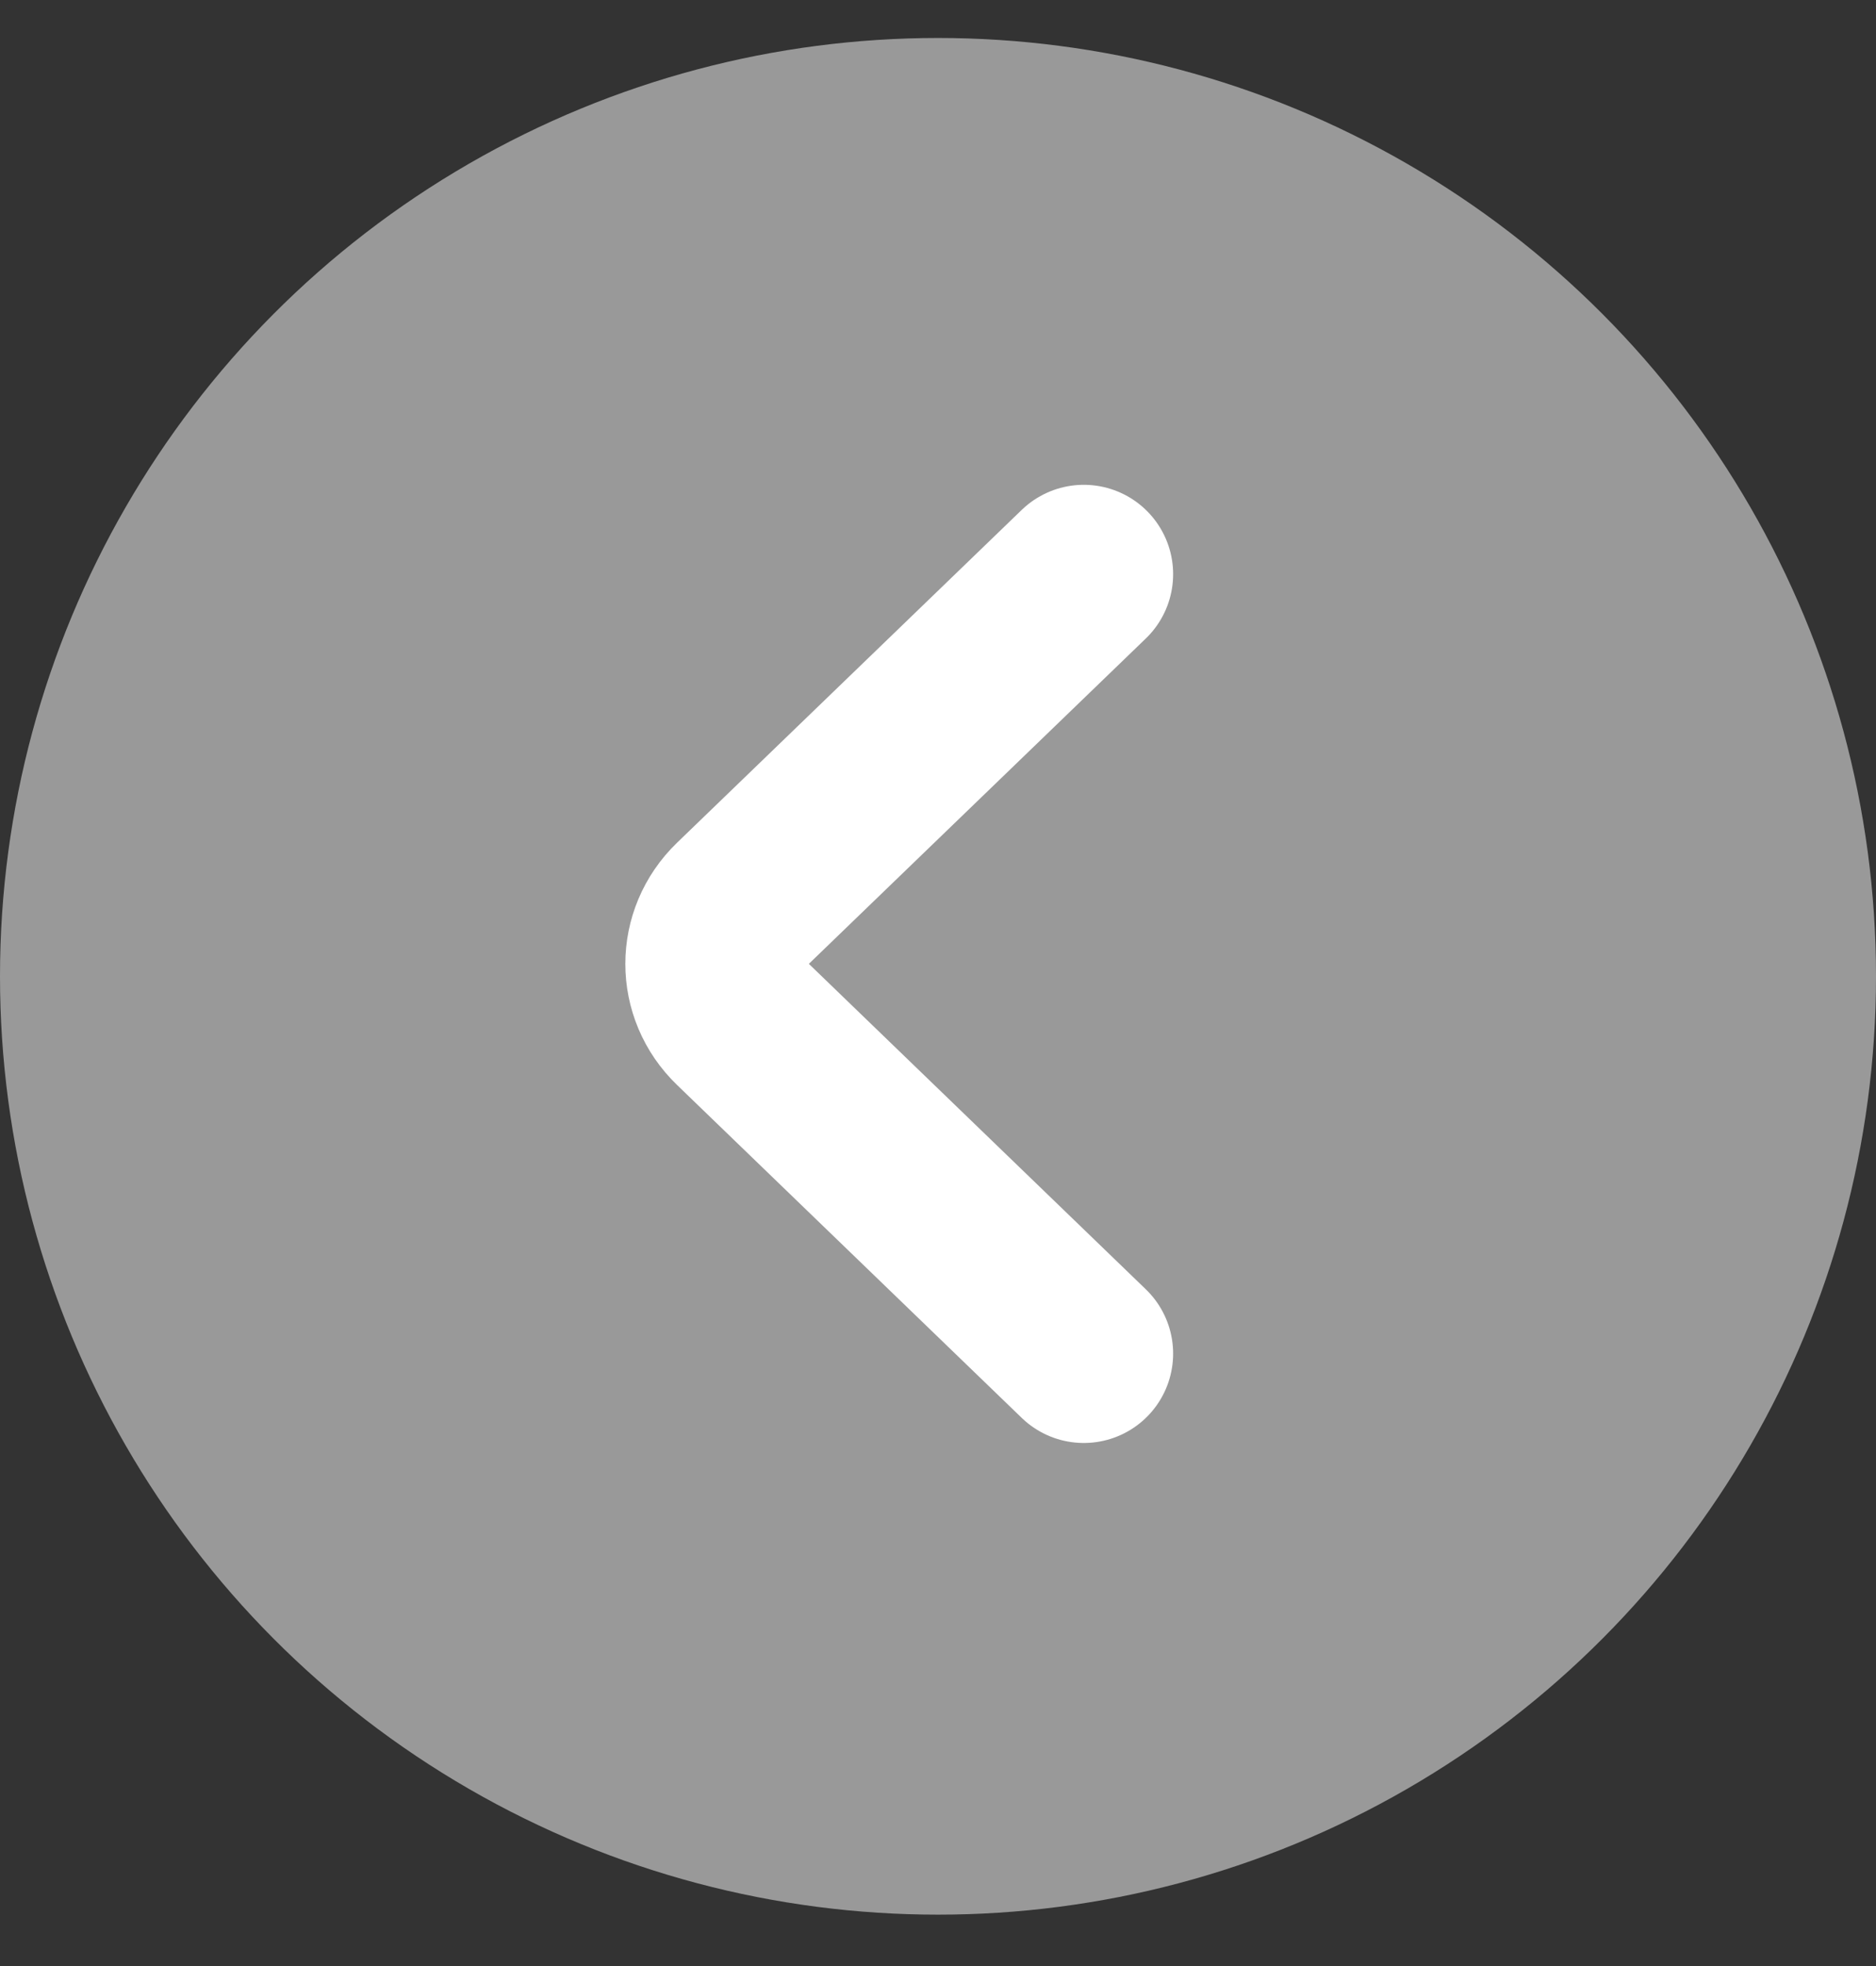
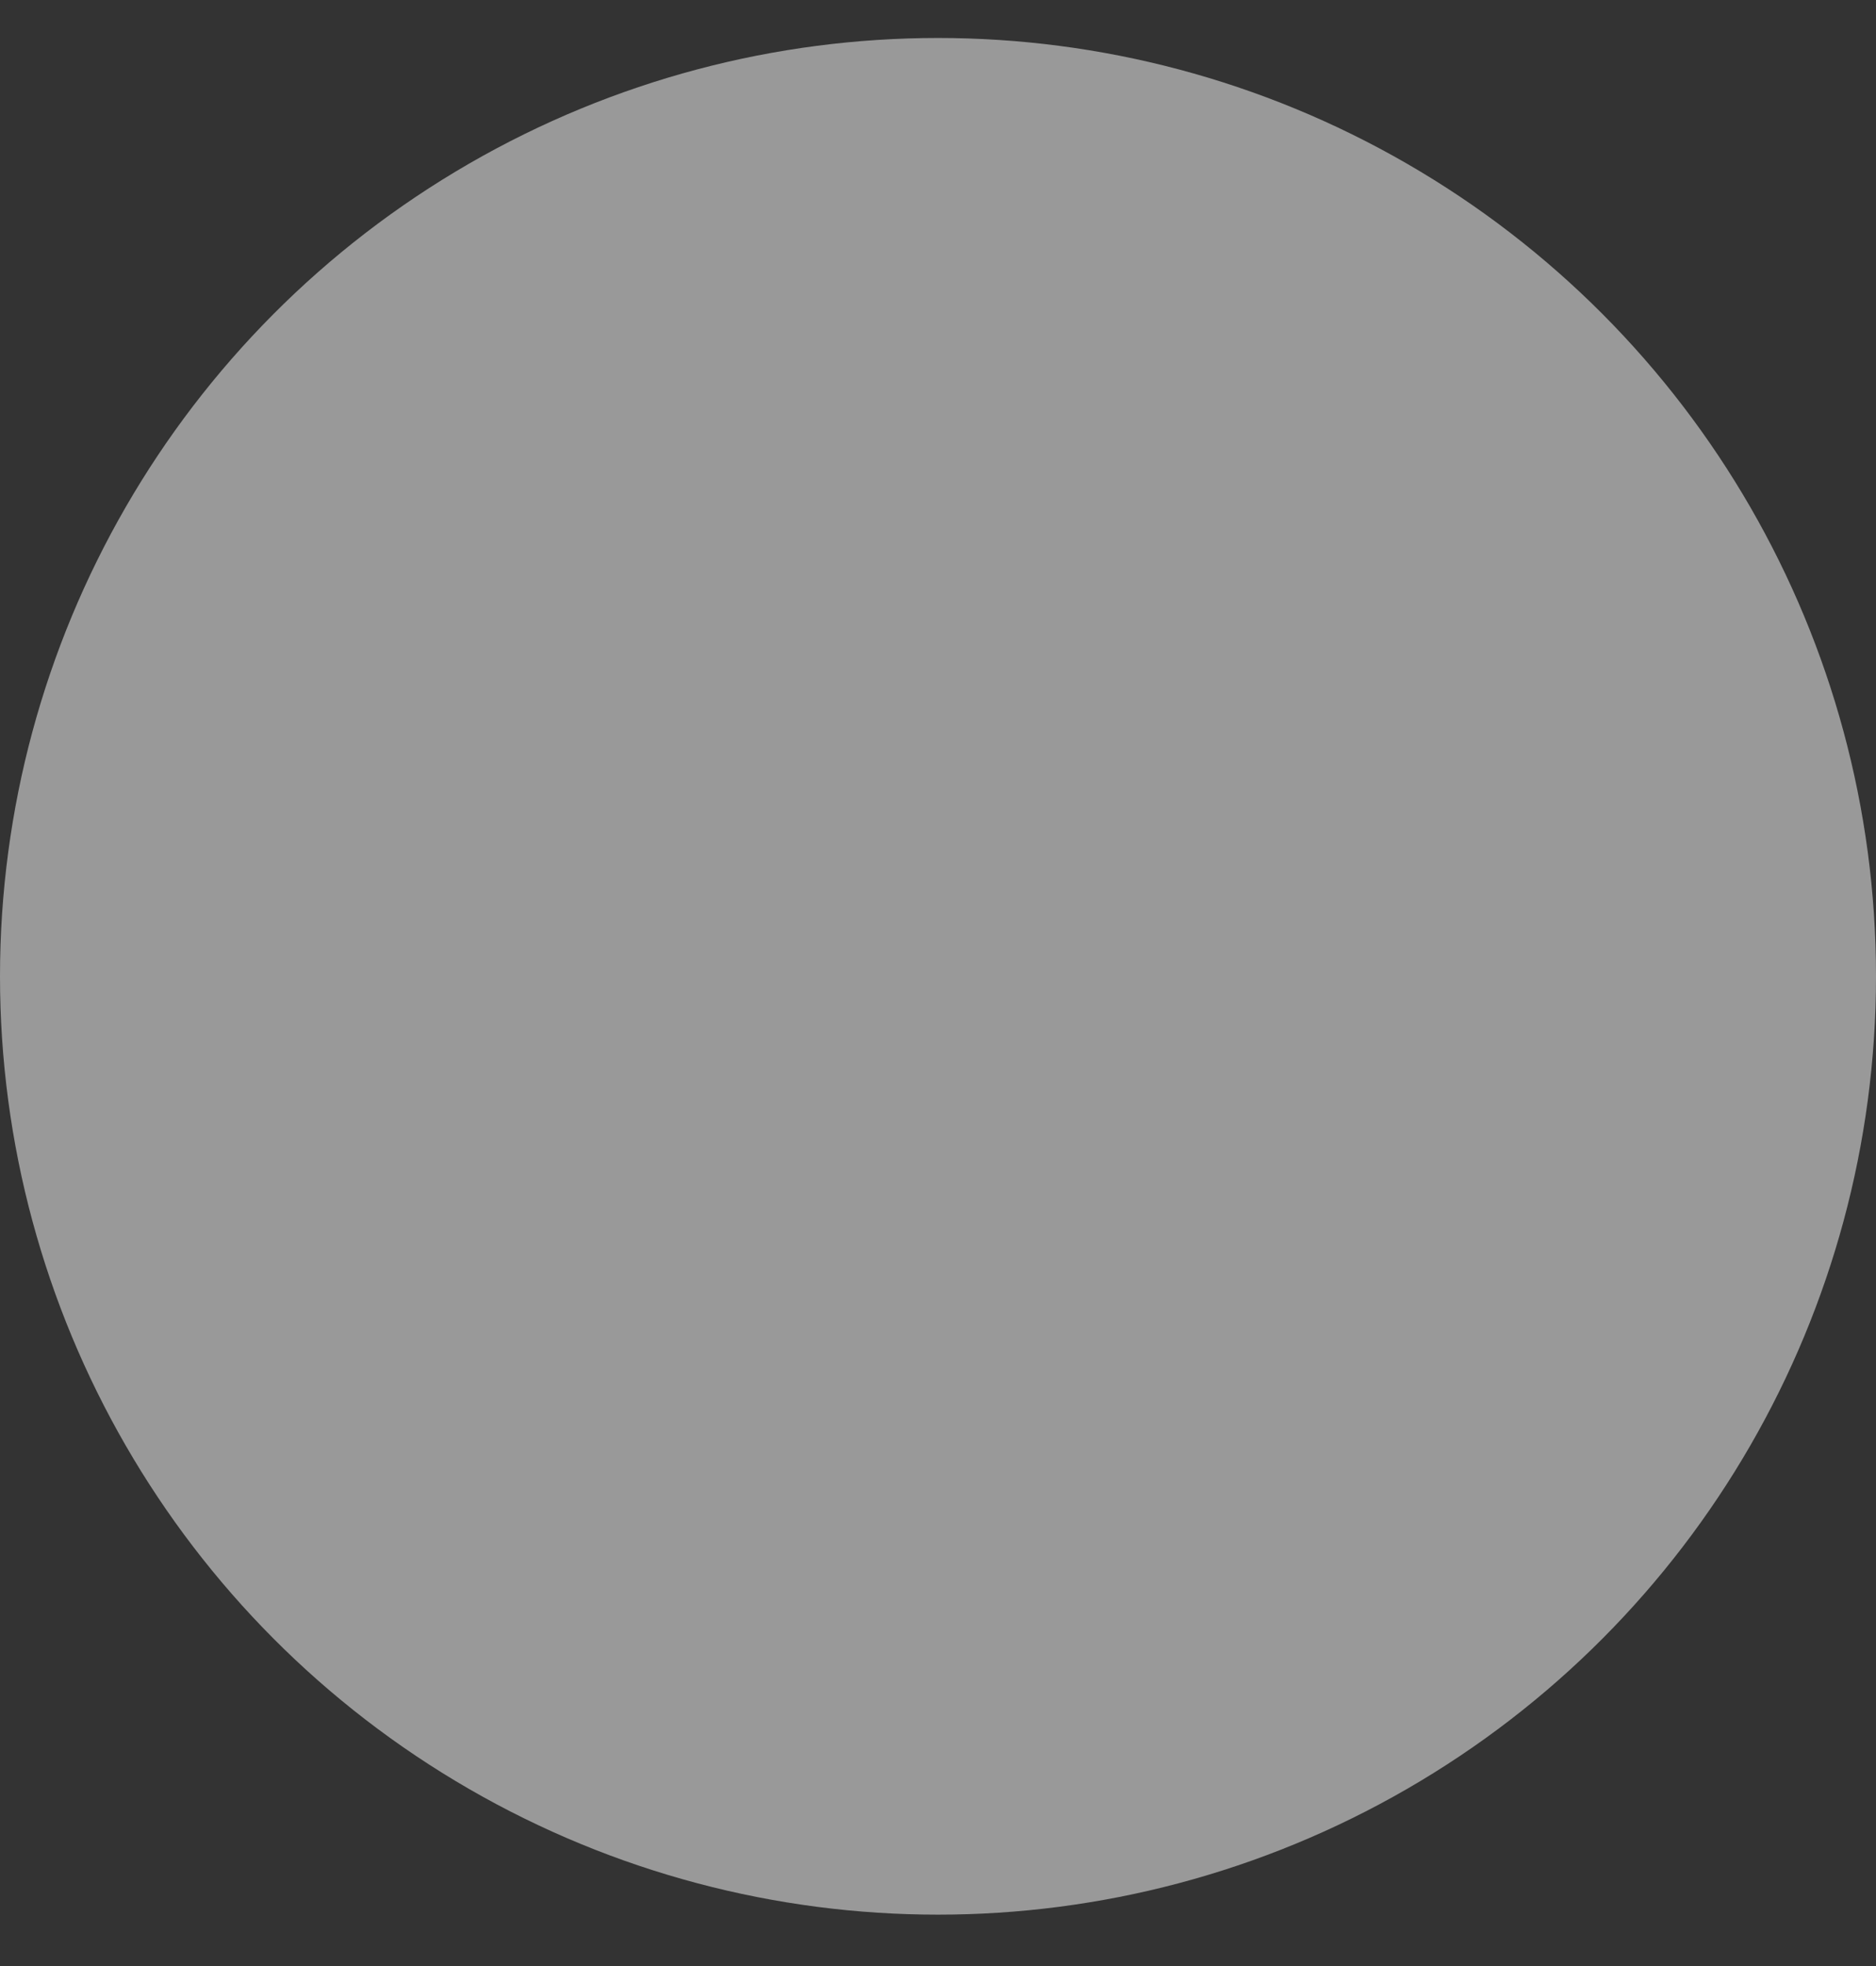
<svg xmlns="http://www.w3.org/2000/svg" width="21" height="22" viewBox="0 0 21 22" fill="none">
  <rect x="0" y="0" width="21" height="22" fill="#333333" stroke="none" />
  <circle cx="10.5" cy="10.925" r="10.5" fill="#999999" />
-   <path d="M12.132 15.147L8.273 11.421C7.909 11.07 7.909 10.502 8.273 10.15L12.132 6.425" stroke="white" stroke-width="2" stroke-linecap="round" stroke-linejoin="round" />
</svg>